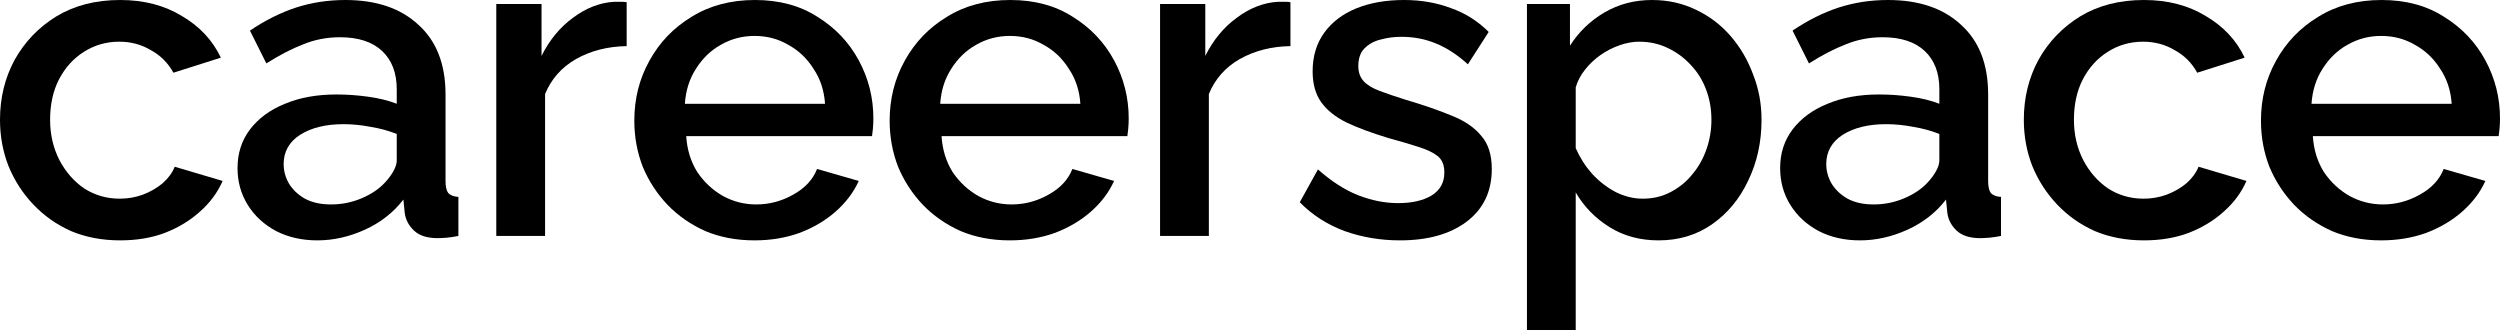
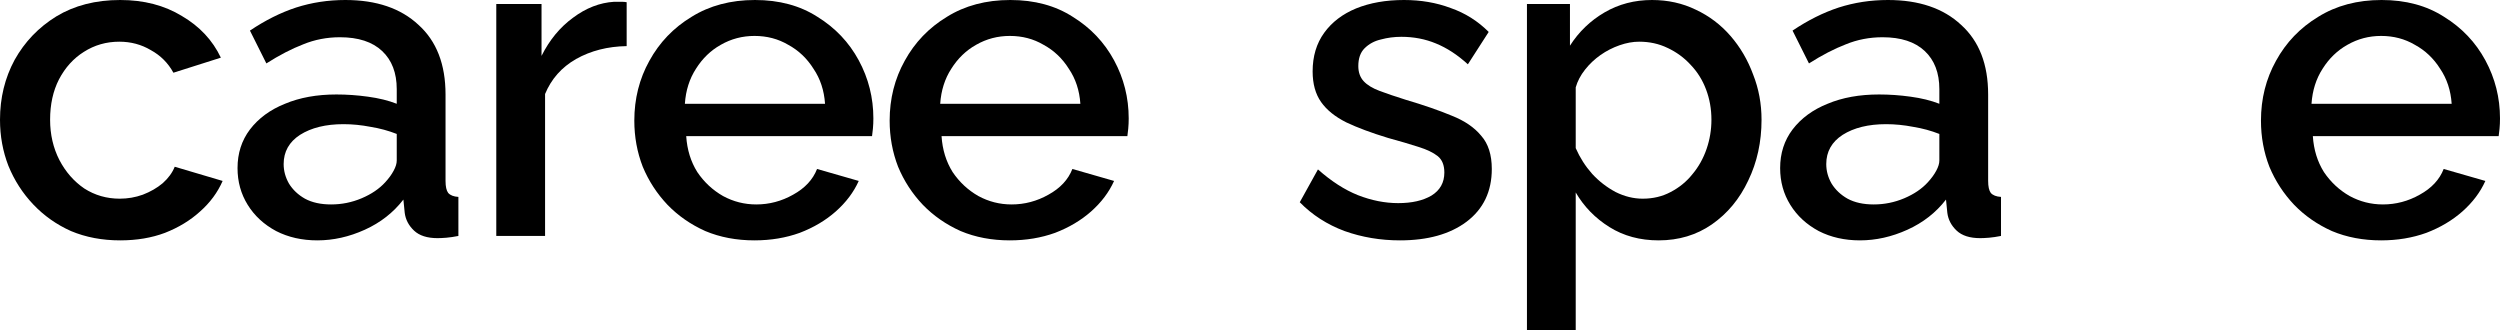
<svg xmlns="http://www.w3.org/2000/svg" viewBox="0 0 121.489 16.056" fill="none">
  <path d="M5.841 11.681C4.964 11.681 4.167 11.53 3.448 11.228C2.744 10.912 2.134 10.481 1.616 9.935C1.099 9.389 0.697 8.764 0.409 8.06C0.136 7.356 0 6.609 0 5.819C0 4.756 0.237 3.786 0.711 2.909C1.2 2.033 1.875 1.329 2.737 0.797C3.613 0.266 4.648 0 5.841 0C6.99 0 7.989 0.259 8.836 0.776C9.698 1.279 10.33 1.954 10.733 2.802L8.427 3.534C8.168 3.06 7.802 2.694 7.328 2.435C6.868 2.162 6.358 2.026 5.797 2.026C5.165 2.026 4.591 2.191 4.073 2.522C3.57 2.838 3.168 3.283 2.866 3.858C2.579 4.418 2.435 5.072 2.435 5.819C2.435 6.537 2.586 7.191 2.888 7.78C3.19 8.355 3.592 8.815 4.095 9.159C4.612 9.49 5.187 9.655 5.819 9.655C6.207 9.655 6.58 9.591 6.94 9.461C7.313 9.318 7.636 9.131 7.909 8.901C8.182 8.657 8.376 8.391 8.491 8.103L10.819 8.793C10.575 9.353 10.208 9.849 9.72 10.28C9.246 10.711 8.678 11.056 8.017 11.315C7.371 11.559 6.645 11.681 5.841 11.681Z" fill="black" />
  <path d="M11.543 8.168C11.543 7.45 11.744 6.825 12.146 6.293C12.563 5.747 13.131 5.33 13.849 5.043C14.567 4.741 15.401 4.591 16.349 4.591C16.852 4.591 17.362 4.626 17.879 4.698C18.411 4.77 18.878 4.885 19.28 5.043V4.332C19.28 3.542 19.043 2.924 18.569 2.478C18.095 2.033 17.412 1.81 16.521 1.81C15.889 1.81 15.293 1.925 14.733 2.155C14.172 2.371 13.576 2.68 12.944 3.082L12.146 1.487C12.894 0.984 13.641 0.611 14.388 0.366C15.149 0.122 15.947 0 16.78 0C18.289 0 19.474 0.402 20.336 1.207C21.213 1.997 21.651 3.125 21.651 4.591V8.793C21.651 9.066 21.694 9.26 21.78 9.375C21.881 9.49 22.046 9.555 22.276 9.569V11.466C22.06 11.509 21.866 11.537 21.694 11.552C21.521 11.566 21.378 11.573 21.263 11.573C20.76 11.573 20.379 11.451 20.121 11.207C19.862 10.963 19.711 10.675 19.668 10.345L19.603 9.698C19.115 10.33 18.49 10.819 17.728 11.164C16.967 11.509 16.198 11.681 15.422 11.681C14.675 11.681 14.007 11.53 13.418 11.228C12.829 10.912 12.369 10.489 12.039 9.957C11.708 9.425 11.543 8.829 11.543 8.168ZM18.72 8.858C18.892 8.671 19.029 8.484 19.129 8.297C19.23 8.111 19.28 7.945 19.28 7.802V6.509C18.878 6.351 18.454 6.236 18.008 6.164C17.563 6.078 17.125 6.034 16.694 6.034C15.832 6.034 15.128 6.207 14.582 6.552C14.05 6.897 13.784 7.371 13.784 7.974C13.784 8.305 13.871 8.621 14.043 8.922C14.23 9.224 14.488 9.468 14.819 9.655C15.164 9.842 15.588 9.935 16.09 9.935C16.608 9.935 17.103 9.835 17.577 9.634C18.052 9.432 18.432 9.174 18.72 8.858Z" fill="black" />
  <path d="M30.453 2.241C29.534 2.256 28.715 2.464 27.997 2.866C27.293 3.269 26.79 3.836 26.488 4.569V11.466H24.117V0.194H26.316V2.716C26.704 1.94 27.214 1.322 27.846 0.862C28.478 0.388 29.146 0.129 29.85 0.086C29.994 0.086 30.109 0.086 30.195 0.086C30.296 0.086 30.382 0.093 30.453 0.108V2.241Z" fill="black" />
  <path d="M36.666 11.681C35.79 11.681 34.992 11.53 34.274 11.228C33.57 10.912 32.959 10.489 32.442 9.957C31.925 9.411 31.522 8.793 31.235 8.103C30.962 7.399 30.825 6.652 30.825 5.862C30.825 4.799 31.07 3.829 31.558 2.953C32.047 2.062 32.729 1.351 33.606 0.819C34.482 0.273 35.51 0 36.688 0C37.866 0 38.879 0.273 39.726 0.819C40.589 1.351 41.257 2.055 41.731 2.931C42.205 3.807 42.442 4.749 42.442 5.754C42.442 5.927 42.435 6.092 42.42 6.25C42.406 6.394 42.392 6.516 42.377 6.616H33.347C33.39 7.277 33.57 7.859 33.886 8.362C34.216 8.851 34.633 9.239 35.136 9.526C35.639 9.799 36.177 9.935 36.752 9.935C37.384 9.935 37.981 9.777 38.541 9.461C39.116 9.145 39.504 8.728 39.705 8.211L41.731 8.793C41.486 9.339 41.113 9.835 40.61 10.28C40.122 10.711 39.54 11.056 38.864 11.315C38.189 11.559 37.456 11.681 36.666 11.681ZM33.282 5.043H40.093C40.05 4.397 39.863 3.829 39.532 3.341C39.216 2.838 38.807 2.45 38.304 2.177C37.816 1.889 37.269 1.746 36.666 1.746C36.077 1.746 35.531 1.889 35.028 2.177C34.54 2.45 34.137 2.838 33.821 3.341C33.505 3.829 33.325 4.397 33.282 5.043Z" fill="black" />
  <path d="M49.074 11.681C48.197 11.681 47.4 11.53 46.682 11.228C45.978 10.912 45.367 10.489 44.85 9.957C44.332 9.411 43.93 8.793 43.643 8.103C43.37 7.399 43.233 6.652 43.233 5.862C43.233 4.799 43.478 3.829 43.966 2.953C44.455 2.062 45.137 1.351 46.014 0.819C46.89 0.273 47.917 0 49.096 0C50.274 0 51.287 0.273 52.134 0.819C52.996 1.351 53.664 2.055 54.139 2.931C54.613 3.807 54.85 4.749 54.85 5.754C54.85 5.927 54.843 6.092 54.828 6.25C54.814 6.394 54.8 6.516 54.785 6.616H45.755C45.798 7.277 45.978 7.859 46.294 8.362C46.624 8.851 47.041 9.239 47.544 9.526C48.047 9.799 48.585 9.935 49.16 9.935C49.792 9.935 50.389 9.777 50.949 9.461C51.524 9.145 51.912 8.728 52.113 8.211L54.139 8.793C53.894 9.339 53.521 9.835 53.018 10.28C52.529 10.711 51.948 11.056 51.272 11.315C50.597 11.559 49.864 11.681 49.074 11.681ZM45.69 5.043H52.501C52.458 4.397 52.271 3.829 51.94 3.341C51.624 2.838 51.215 2.45 50.712 2.177C50.223 1.889 49.678 1.746 49.074 1.746C48.485 1.746 47.939 1.889 47.436 2.177C46.948 2.45 46.545 2.838 46.229 3.341C45.913 3.829 45.733 4.397 45.69 5.043Z" fill="black" />
-   <path d="M62.71 2.241C61.791 2.256 60.972 2.464 60.253 2.866C59.549 3.269 59.046 3.836 58.745 4.569V11.466H56.374V0.194H58.572V2.716C58.96 1.94 59.47 1.322 60.103 0.862C60.735 0.388 61.403 0.129 62.107 0.086C62.251 0.086 62.365 0.086 62.452 0.086C62.552 0.086 62.638 0.093 62.71 0.108V2.241Z" fill="black" />
  <path d="M68.034 11.681C67.086 11.681 66.188 11.53 65.34 11.228C64.492 10.912 63.767 10.445 63.163 9.828L64.047 8.233C64.694 8.807 65.34 9.224 65.987 9.483C66.647 9.741 67.301 9.871 67.948 9.871C68.609 9.871 69.147 9.749 69.564 9.504C69.981 9.246 70.189 8.872 70.189 8.384C70.189 8.024 70.081 7.759 69.866 7.586C69.65 7.414 69.334 7.263 68.918 7.134C68.515 7.004 68.027 6.861 67.452 6.703C66.647 6.458 65.972 6.207 65.426 5.948C64.88 5.675 64.471 5.345 64.198 4.957C63.925 4.569 63.788 4.073 63.788 3.47C63.788 2.737 63.975 2.112 64.349 1.595C64.722 1.078 65.24 0.682 65.901 0.409C66.576 0.136 67.352 0 68.228 0C69.047 0 69.801 0.129 70.491 0.388C71.195 0.632 71.813 1.02 72.344 1.552L71.332 3.125C70.829 2.665 70.311 2.328 69.78 2.112C69.262 1.897 68.702 1.789 68.099 1.789C67.754 1.789 67.423 1.832 67.107 1.918C66.791 1.99 66.525 2.134 66.31 2.349C66.109 2.55 66.008 2.838 66.008 3.211C66.008 3.513 66.095 3.757 66.267 3.944C66.439 4.131 66.698 4.289 67.043 4.418C67.387 4.547 67.811 4.691 68.314 4.849C69.191 5.108 69.938 5.366 70.556 5.625C71.174 5.869 71.648 6.193 71.978 6.595C72.323 6.983 72.495 7.522 72.495 8.211C72.495 9.303 72.086 10.158 71.267 10.776C70.462 11.379 69.385 11.681 68.034 11.681Z" fill="black" />
  <path d="M80.603 11.681C79.698 11.681 78.901 11.466 78.211 11.034C77.521 10.603 76.975 10.043 76.573 9.353V16.056H74.203V0.194H76.293V2.22C76.724 1.545 77.284 1.006 77.974 0.603C78.664 0.201 79.432 0 80.28 0C81.056 0 81.767 0.158 82.414 0.474C83.06 0.776 83.62 1.2 84.095 1.746C84.569 2.292 84.935 2.917 85.194 3.621C85.467 4.31 85.603 5.043 85.603 5.819C85.603 6.897 85.388 7.881 84.957 8.772C84.54 9.662 83.951 10.374 83.189 10.905C82.442 11.422 81.58 11.681 80.603 11.681ZM79.828 9.655C80.33 9.655 80.783 9.547 81.185 9.332C81.602 9.116 81.954 8.829 82.241 8.47C82.543 8.111 82.773 7.701 82.931 7.241C83.089 6.782 83.168 6.307 83.168 5.819C83.168 5.302 83.082 4.813 82.909 4.353C82.737 3.894 82.486 3.491 82.155 3.147C81.839 2.802 81.465 2.529 81.034 2.328C80.618 2.126 80.158 2.026 79.655 2.026C79.353 2.026 79.037 2.083 78.707 2.198C78.376 2.313 78.067 2.471 77.78 2.672C77.493 2.874 77.241 3.111 77.026 3.384C76.81 3.657 76.659 3.944 76.573 4.246V7.198C76.774 7.658 77.04 8.075 77.371 8.448C77.701 8.807 78.082 9.102 78.513 9.332C78.944 9.547 79.382 9.655 79.828 9.655Z" fill="black" />
  <path d="M86.507 8.168C86.507 7.45 86.708 6.825 87.11 6.293C87.527 5.747 88.095 5.33 88.813 5.043C89.531 4.741 90.365 4.591 91.313 4.591C91.816 4.591 92.326 4.626 92.843 4.698C93.375 4.77 93.842 4.885 94.244 5.043V4.332C94.244 3.542 94.007 2.924 93.533 2.478C93.059 2.033 92.376 1.81 91.485 1.81C90.853 1.81 90.257 1.925 89.697 2.155C89.136 2.371 88.54 2.68 87.908 3.082L87.11 1.487C87.858 0.984 88.605 0.611 89.352 0.366C90.113 0.122 90.911 0 91.744 0C93.253 0 94.438 0.402 95.3 1.207C96.177 1.997 96.615 3.125 96.615 4.591V8.793C96.615 9.066 96.658 9.26 96.744 9.375C96.844 9.49 97.01 9.555 97.24 9.569V11.466C97.024 11.509 96.83 11.537 96.658 11.552C96.485 11.566 96.342 11.573 96.227 11.573C95.724 11.573 95.343 11.451 95.084 11.207C94.826 10.963 94.675 10.675 94.632 10.345L94.567 9.698C94.079 10.33 93.454 10.819 92.692 11.164C91.931 11.509 91.162 11.681 90.386 11.681C89.639 11.681 88.971 11.53 88.382 11.228C87.793 10.912 87.333 10.489 87.003 9.957C86.672 9.425 86.507 8.829 86.507 8.168ZM93.684 8.858C93.856 8.671 93.993 8.484 94.093 8.297C94.194 8.111 94.244 7.945 94.244 7.802V6.509C93.842 6.351 93.418 6.236 92.972 6.164C92.527 6.078 92.089 6.034 91.658 6.034C90.796 6.034 90.092 6.207 89.546 6.552C89.014 6.897 88.748 7.371 88.748 7.974C88.748 8.305 88.834 8.621 89.007 8.922C89.194 9.224 89.452 9.468 89.783 9.655C90.128 9.842 90.552 9.935 91.054 9.935C91.572 9.935 92.067 9.835 92.541 9.634C93.016 9.432 93.396 9.174 93.684 8.858Z" fill="black" />
-   <path d="M104.189 11.681C103.313 11.681 102.515 11.53 101.797 11.228C101.093 10.912 100.482 10.481 99.965 9.935C99.448 9.389 99.046 8.764 98.758 8.06C98.485 7.356 98.349 6.609 98.349 5.819C98.349 4.756 98.586 3.786 99.06 2.909C99.548 2.033 100.224 1.329 101.086 0.797C101.962 0.266 102.997 0 104.189 0C105.338 0 106.337 0.259 107.185 0.776C108.047 1.279 108.679 1.954 109.081 2.802L106.775 3.534C106.517 3.06 106.15 2.694 105.676 2.435C105.216 2.162 104.706 2.026 104.146 2.026C103.514 2.026 102.939 2.191 102.422 2.522C101.919 2.838 101.517 3.283 101.215 3.858C100.928 4.418 100.784 5.072 100.784 5.819C100.784 6.537 100.935 7.191 101.237 7.78C101.538 8.355 101.941 8.815 102.443 9.159C102.961 9.49 103.535 9.655 104.168 9.655C104.556 9.655 104.929 9.591 105.288 9.461C105.662 9.318 105.985 9.131 106.258 8.901C106.531 8.657 106.725 8.391 106.84 8.103L109.168 8.793C108.923 9.353 108.557 9.849 108.068 10.28C107.594 10.711 107.027 11.056 106.366 11.315C105.719 11.559 104.994 11.681 104.189 11.681Z" fill="black" />
  <path d="M115.713 11.681C114.837 11.681 114.039 11.53 113.321 11.228C112.617 10.912 112.006 10.489 111.489 9.957C110.972 9.411 110.57 8.793 110.282 8.103C110.009 7.399 109.873 6.652 109.873 5.862C109.873 4.799 110.117 3.829 110.605 2.953C111.094 2.062 111.776 1.351 112.653 0.819C113.529 0.273 114.556 0 115.735 0C116.913 0 117.926 0.273 118.774 0.819C119.635 1.351 120.304 2.055 120.778 2.931C121.252 3.807 121.489 4.749 121.489 5.754C121.489 5.927 121.482 6.092 121.467 6.25C121.453 6.394 121.439 6.516 121.424 6.616H112.394C112.437 7.277 112.617 7.859 112.933 8.362C113.263 8.851 113.68 9.239 114.183 9.526C114.686 9.799 115.225 9.935 115.799 9.935C116.431 9.935 117.028 9.777 117.588 9.461C118.163 9.145 118.551 8.728 118.752 8.211L120.778 8.793C120.533 9.339 120.16 9.835 119.657 10.28C119.168 10.711 118.587 11.056 117.911 11.315C117.236 11.559 116.503 11.681 115.713 11.681ZM112.329 5.043H119.14C119.097 4.397 118.91 3.829 118.58 3.341C118.263 2.838 117.854 2.45 117.351 2.177C116.862 1.889 116.316 1.746 115.713 1.746C115.124 1.746 114.578 1.889 114.075 2.177C113.587 2.45 113.184 2.838 112.868 3.341C112.552 3.829 112.373 4.397 112.329 5.043Z" fill="black" />
</svg>